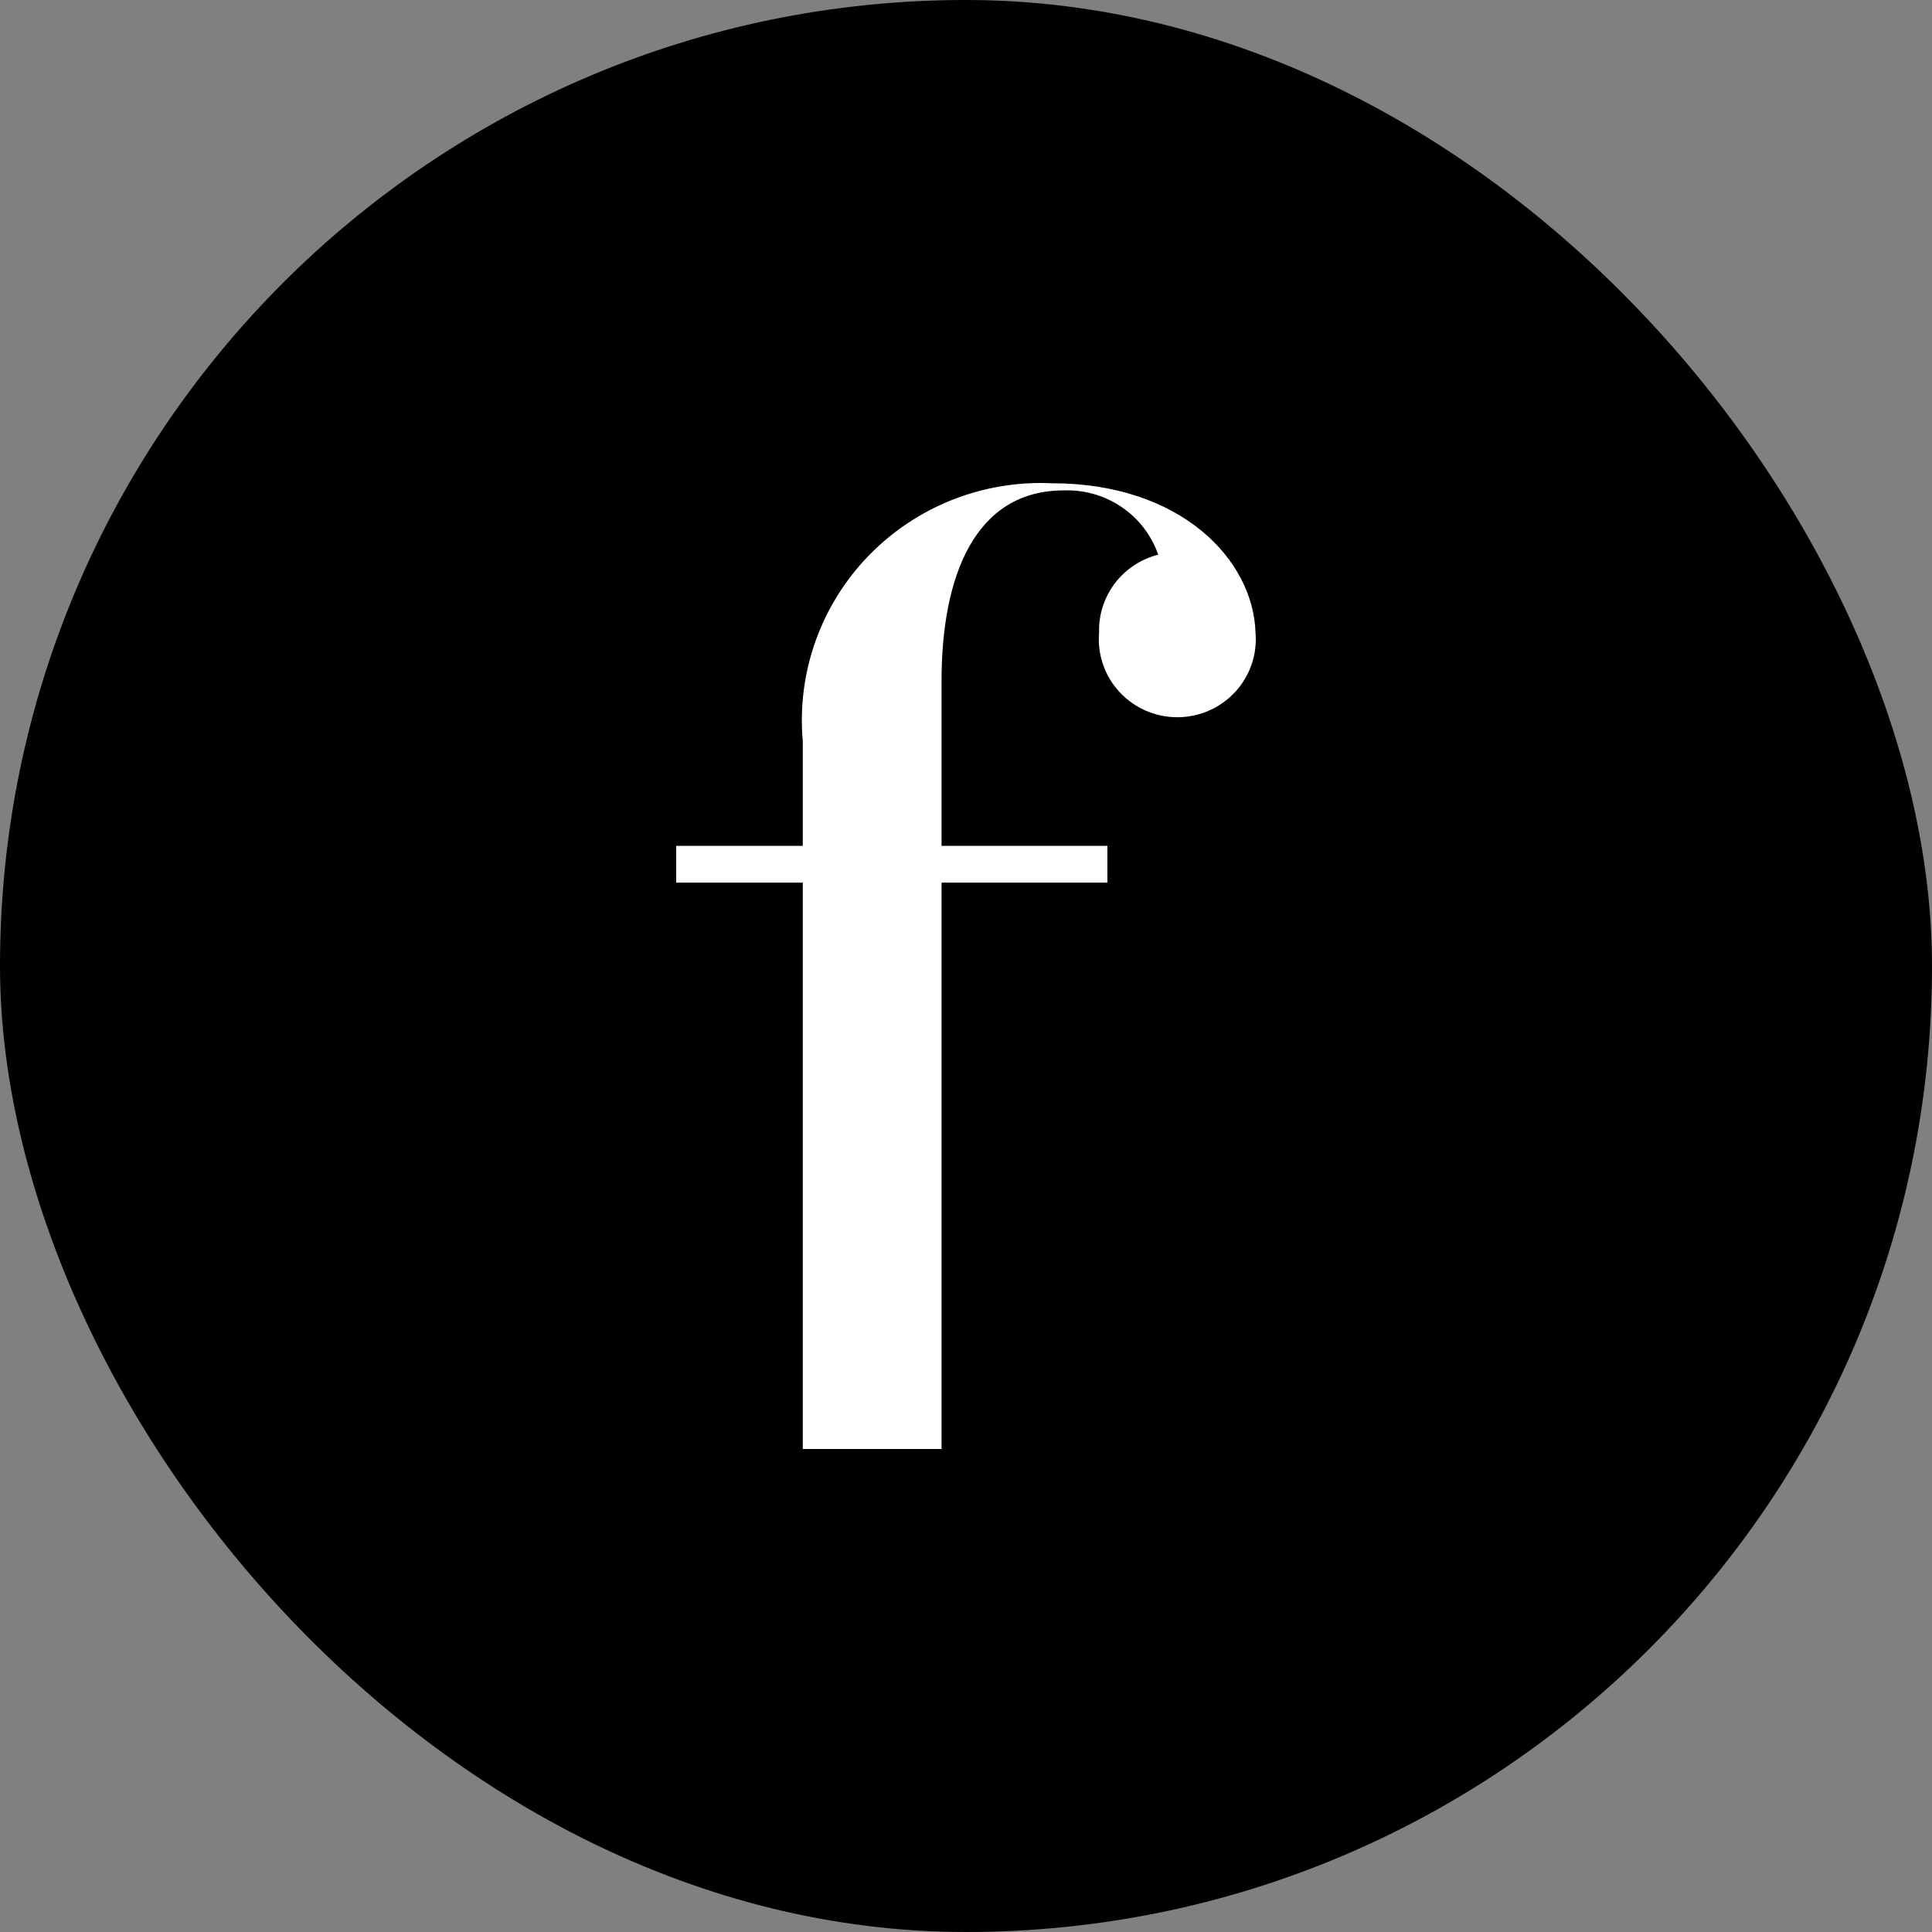
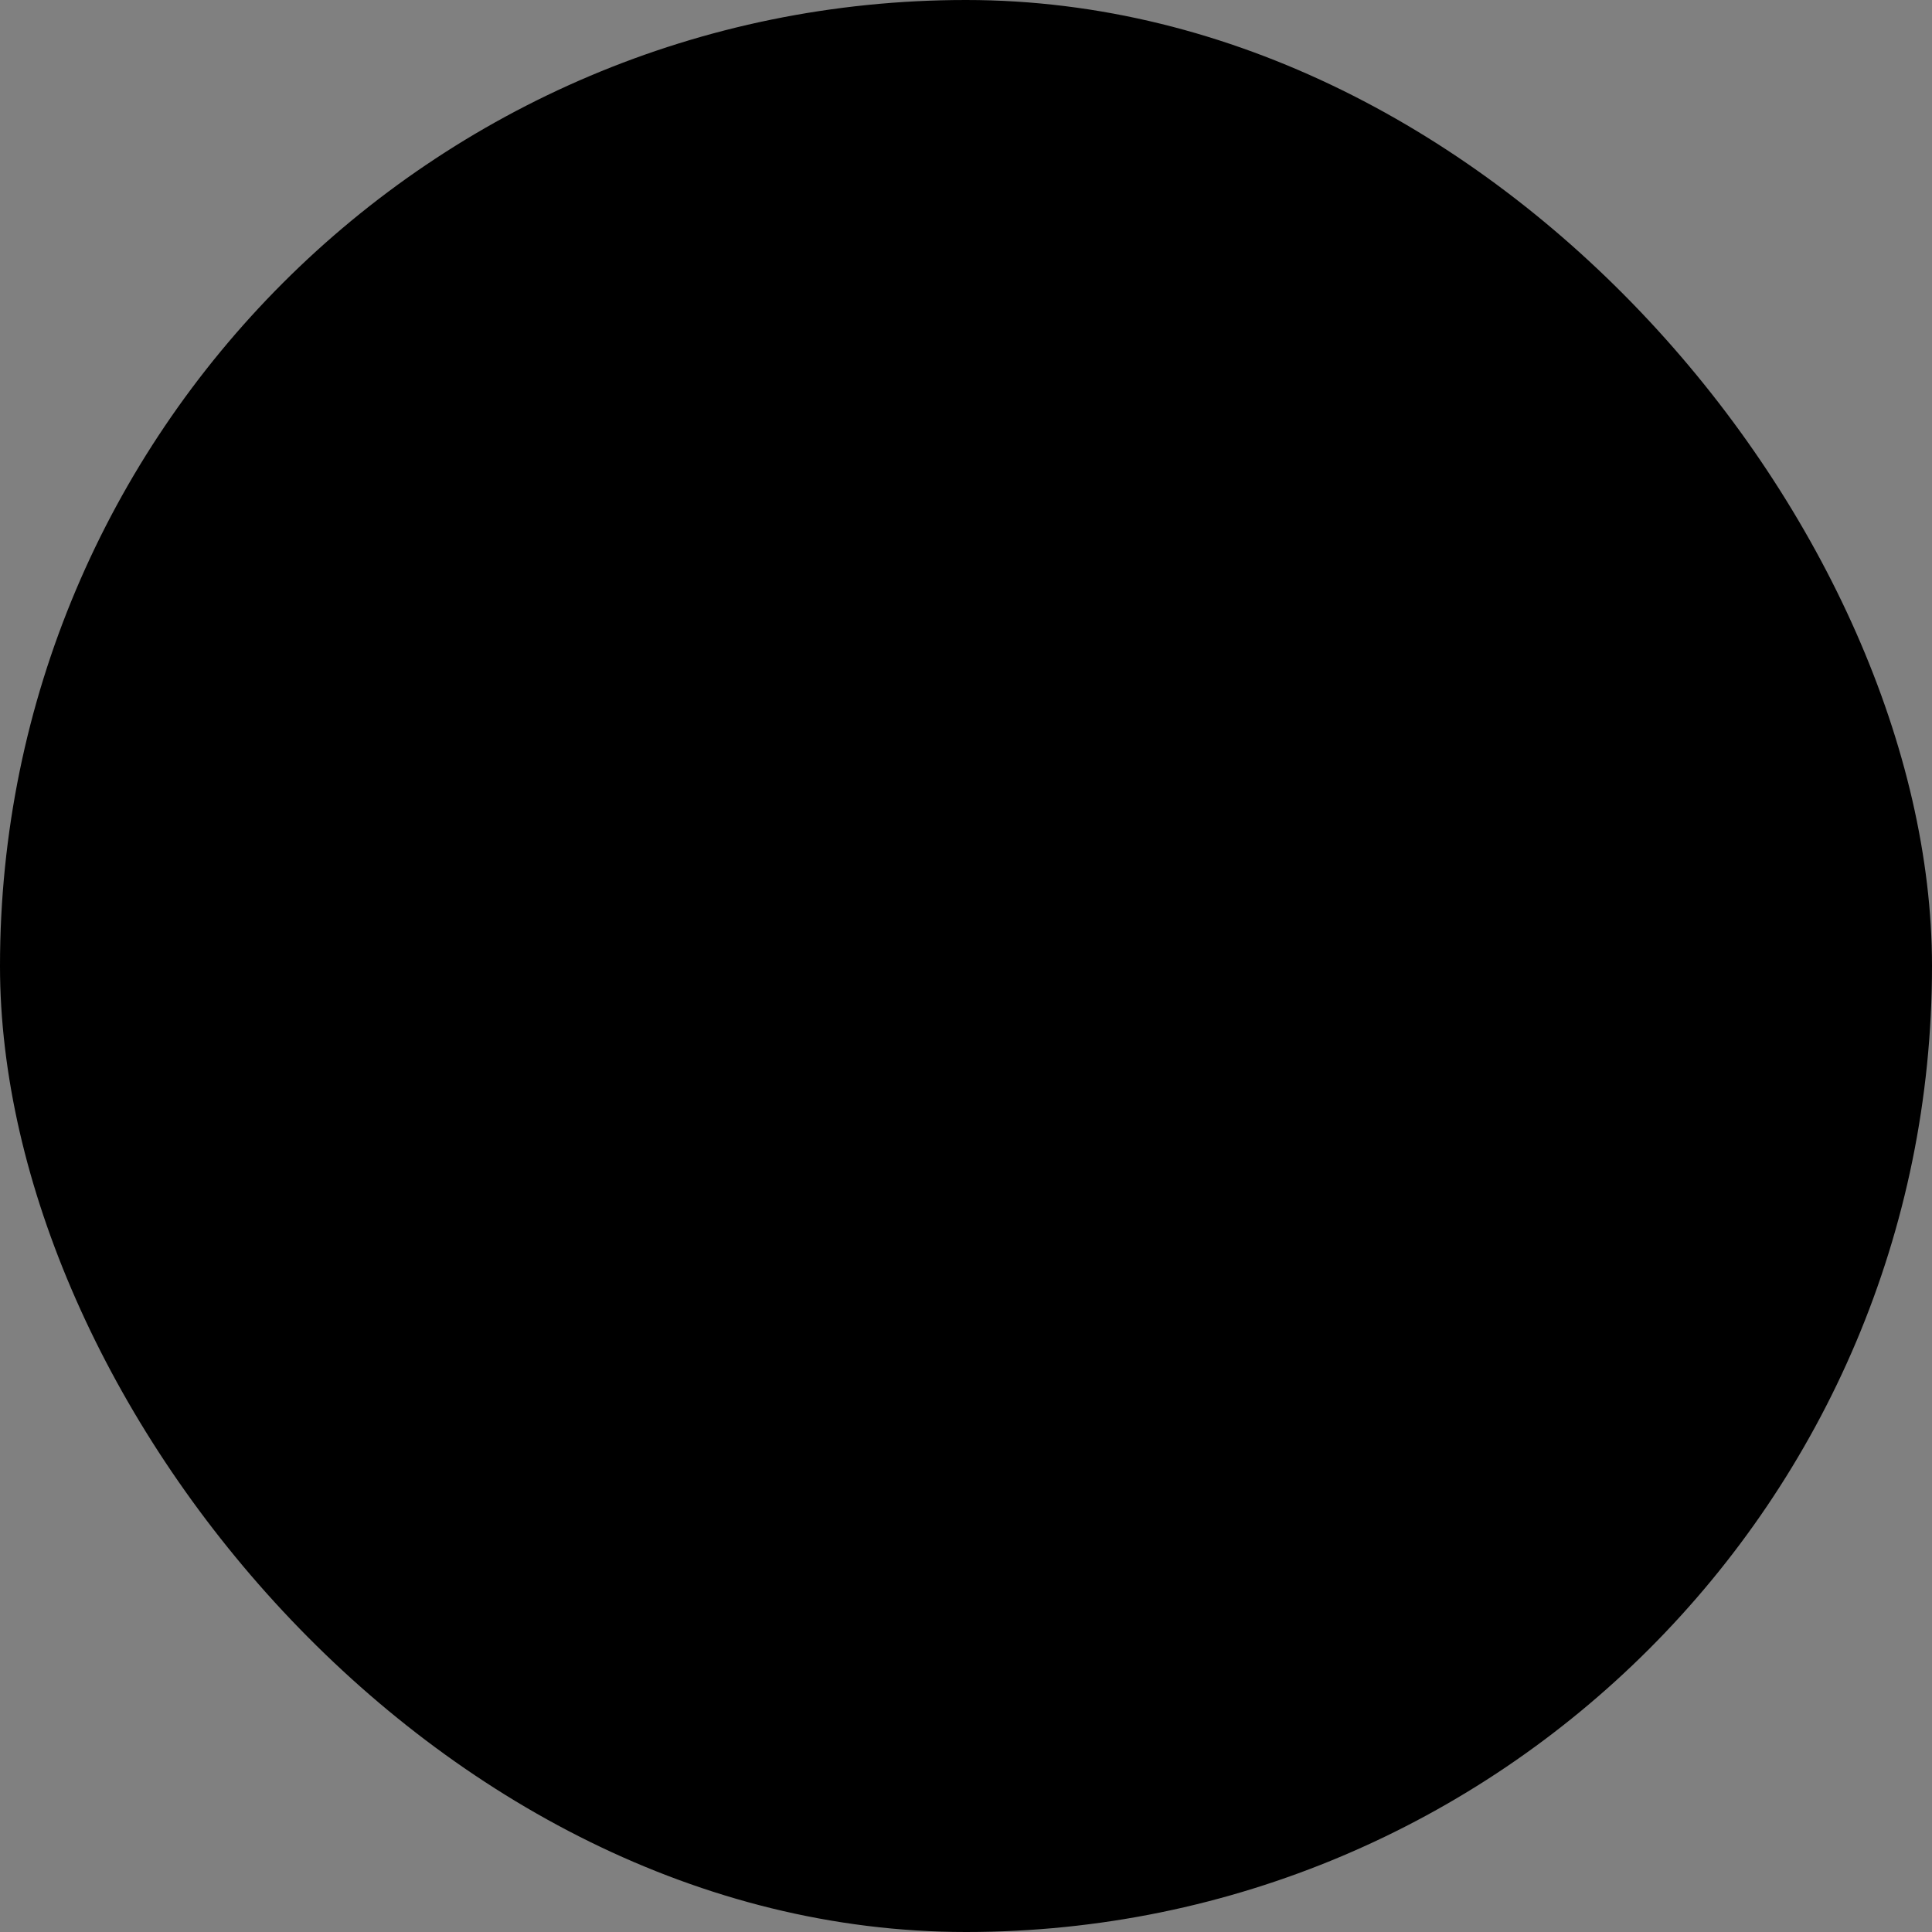
<svg xmlns="http://www.w3.org/2000/svg" width="200" height="200" viewBox="0 0 200 200" fill="none">
  <rect x="0" y="0" width="200" height="200" fill="#808080" stroke="none" />
  <rect width="200" height="200" rx="100" fill="black" />
-   <path d="M108.913 50.028C105.385 49.86 101.861 50.445 98.58 51.744C95.299 53.042 92.335 55.025 89.89 57.557C87.444 60.09 85.573 63.114 84.403 66.425C83.233 69.737 82.79 73.26 83.104 76.756V87.56H70V91.37H83.104V150H97.468V91.37H114.635V87.56H97.468V70.5C97.468 59.582 100.958 50.767 110.114 50.767C112.248 50.688 114.35 51.291 116.112 52.489C117.874 53.687 119.202 55.416 119.9 57.421C118.107 57.873 116.523 58.92 115.409 60.388C114.296 61.857 113.72 63.658 113.777 65.496C113.683 66.61 113.822 67.731 114.186 68.788C114.55 69.845 115.131 70.816 115.892 71.638C116.653 72.461 117.578 73.118 118.608 73.567C119.637 74.016 120.75 74.248 121.874 74.248C122.999 74.248 124.111 74.016 125.141 73.567C126.17 73.118 127.095 72.461 127.856 71.638C128.617 70.816 129.198 69.845 129.562 68.788C129.926 67.731 130.066 66.61 129.971 65.496C129.742 57.933 122.246 50.028 108.913 50.028Z" fill="white" />
</svg>